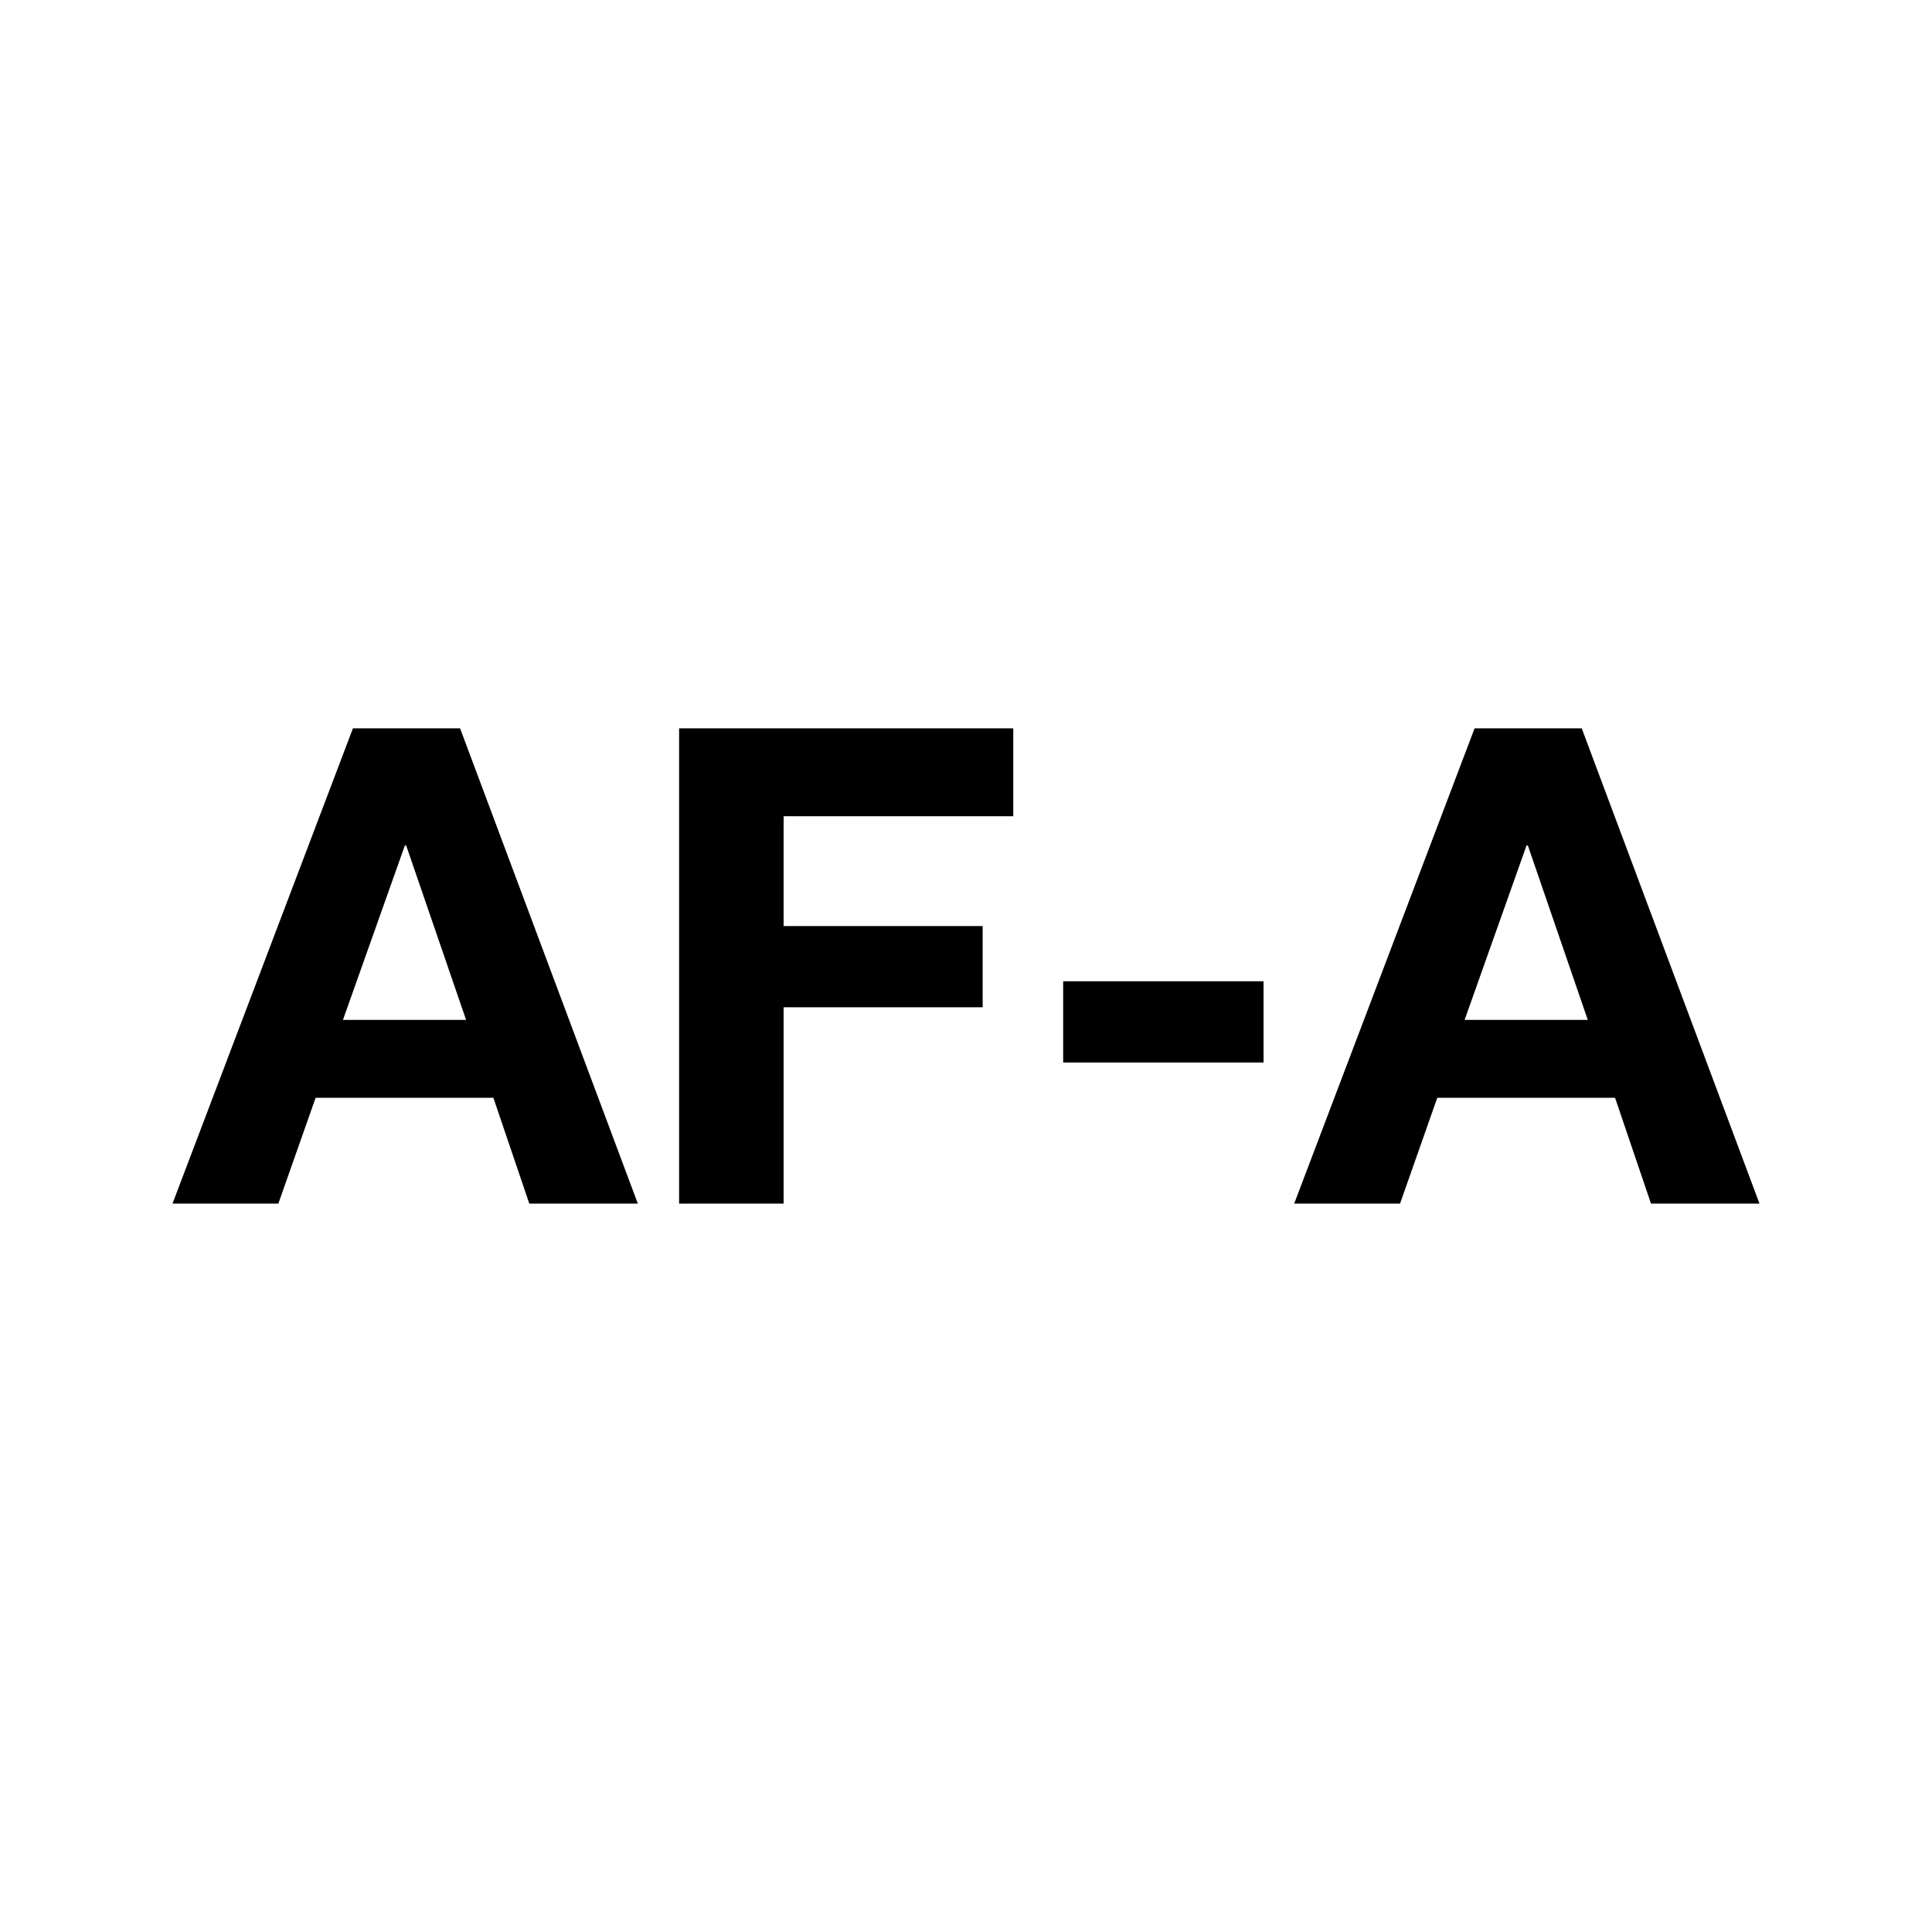
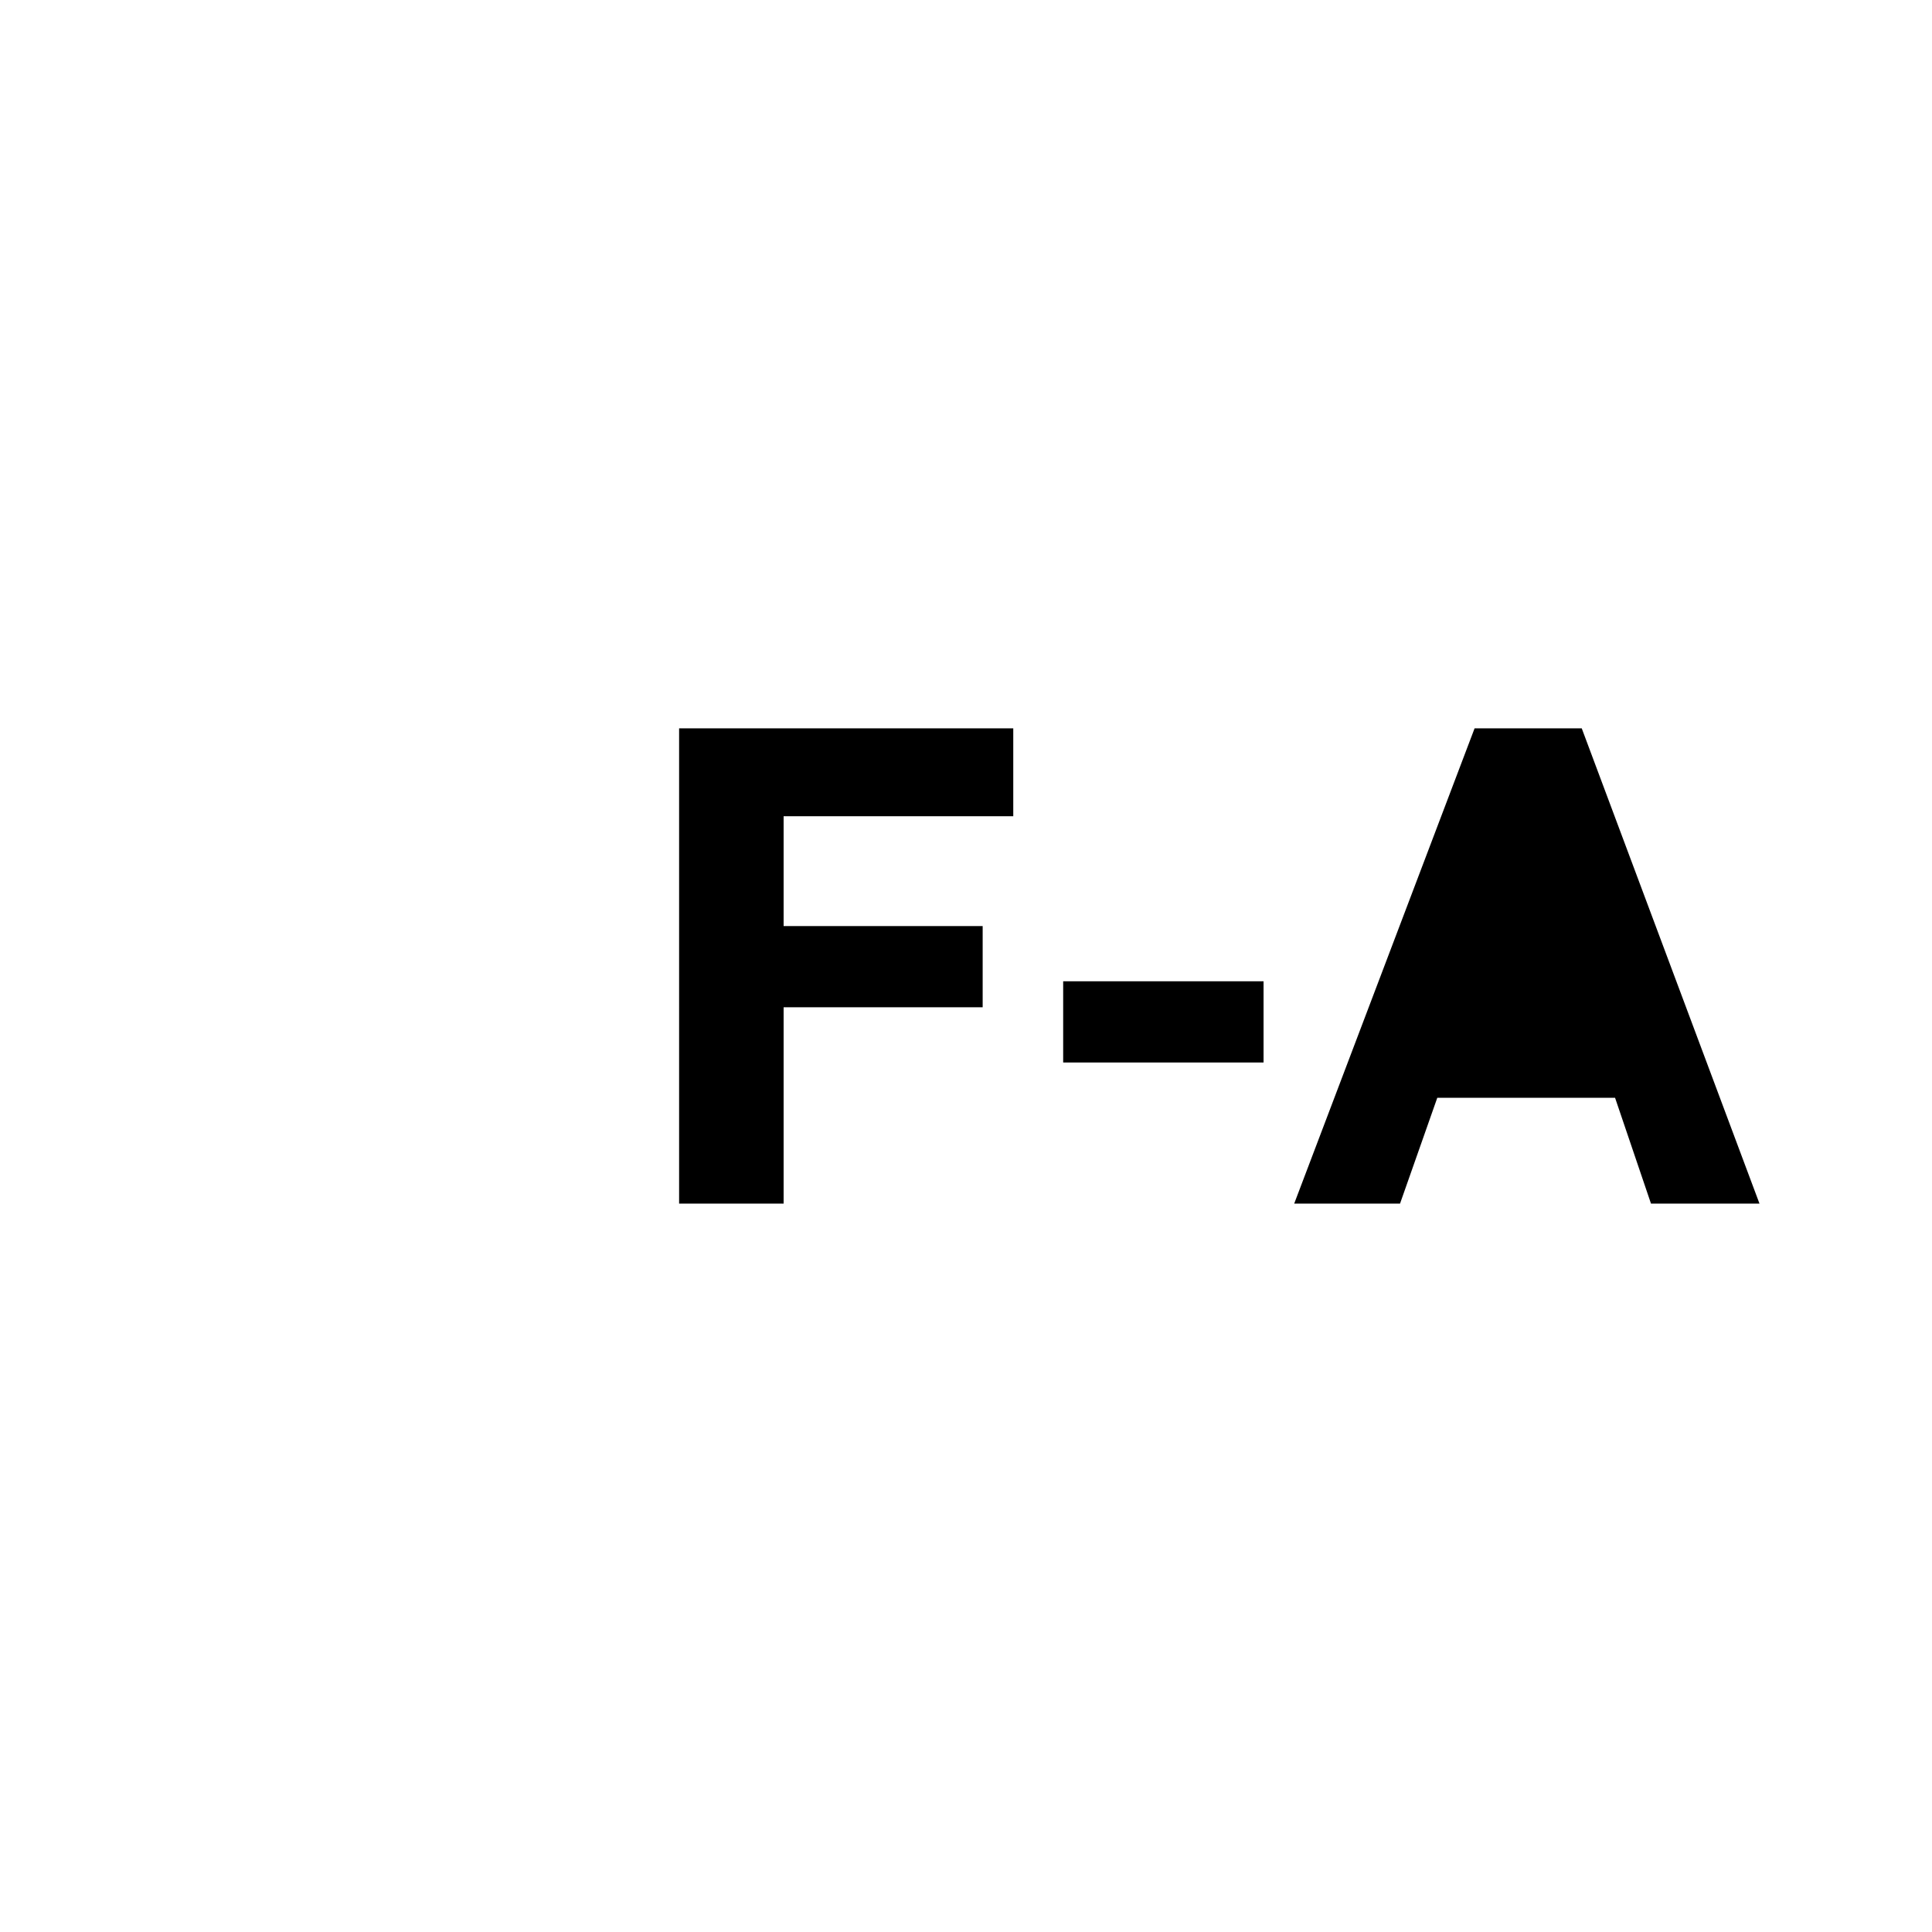
<svg xmlns="http://www.w3.org/2000/svg" fill="#000000" width="800px" height="800px" version="1.1" viewBox="144 144 512 512">
  <g>
-     <path d="m237.53 337.02h28.398l47.105 125.95h-28.762l-9.523-28.051h-47.105l-9.879 28.051h-28.051zm-2.644 77.262h32.633l-15.879-46.219h-0.348z" />
    <path d="m323.97 337.02h88.555v23.285h-60.859v29.109h52.75v21.52h-52.75v52.039h-27.695z" />
    <path d="m425.75 404.05h53.105v21.523h-53.105z" />
-     <path d="m534.78 337.02h28.398l47.105 125.95h-28.754l-9.523-28.051h-47.109l-9.875 28.051h-28.047zm-2.644 77.262h32.641l-15.879-46.219h-0.352z" />
+     <path d="m534.78 337.02h28.398l47.105 125.95h-28.754l-9.523-28.051h-47.109l-9.875 28.051h-28.047zm-2.644 77.262h32.641h-0.352z" />
  </g>
</svg>